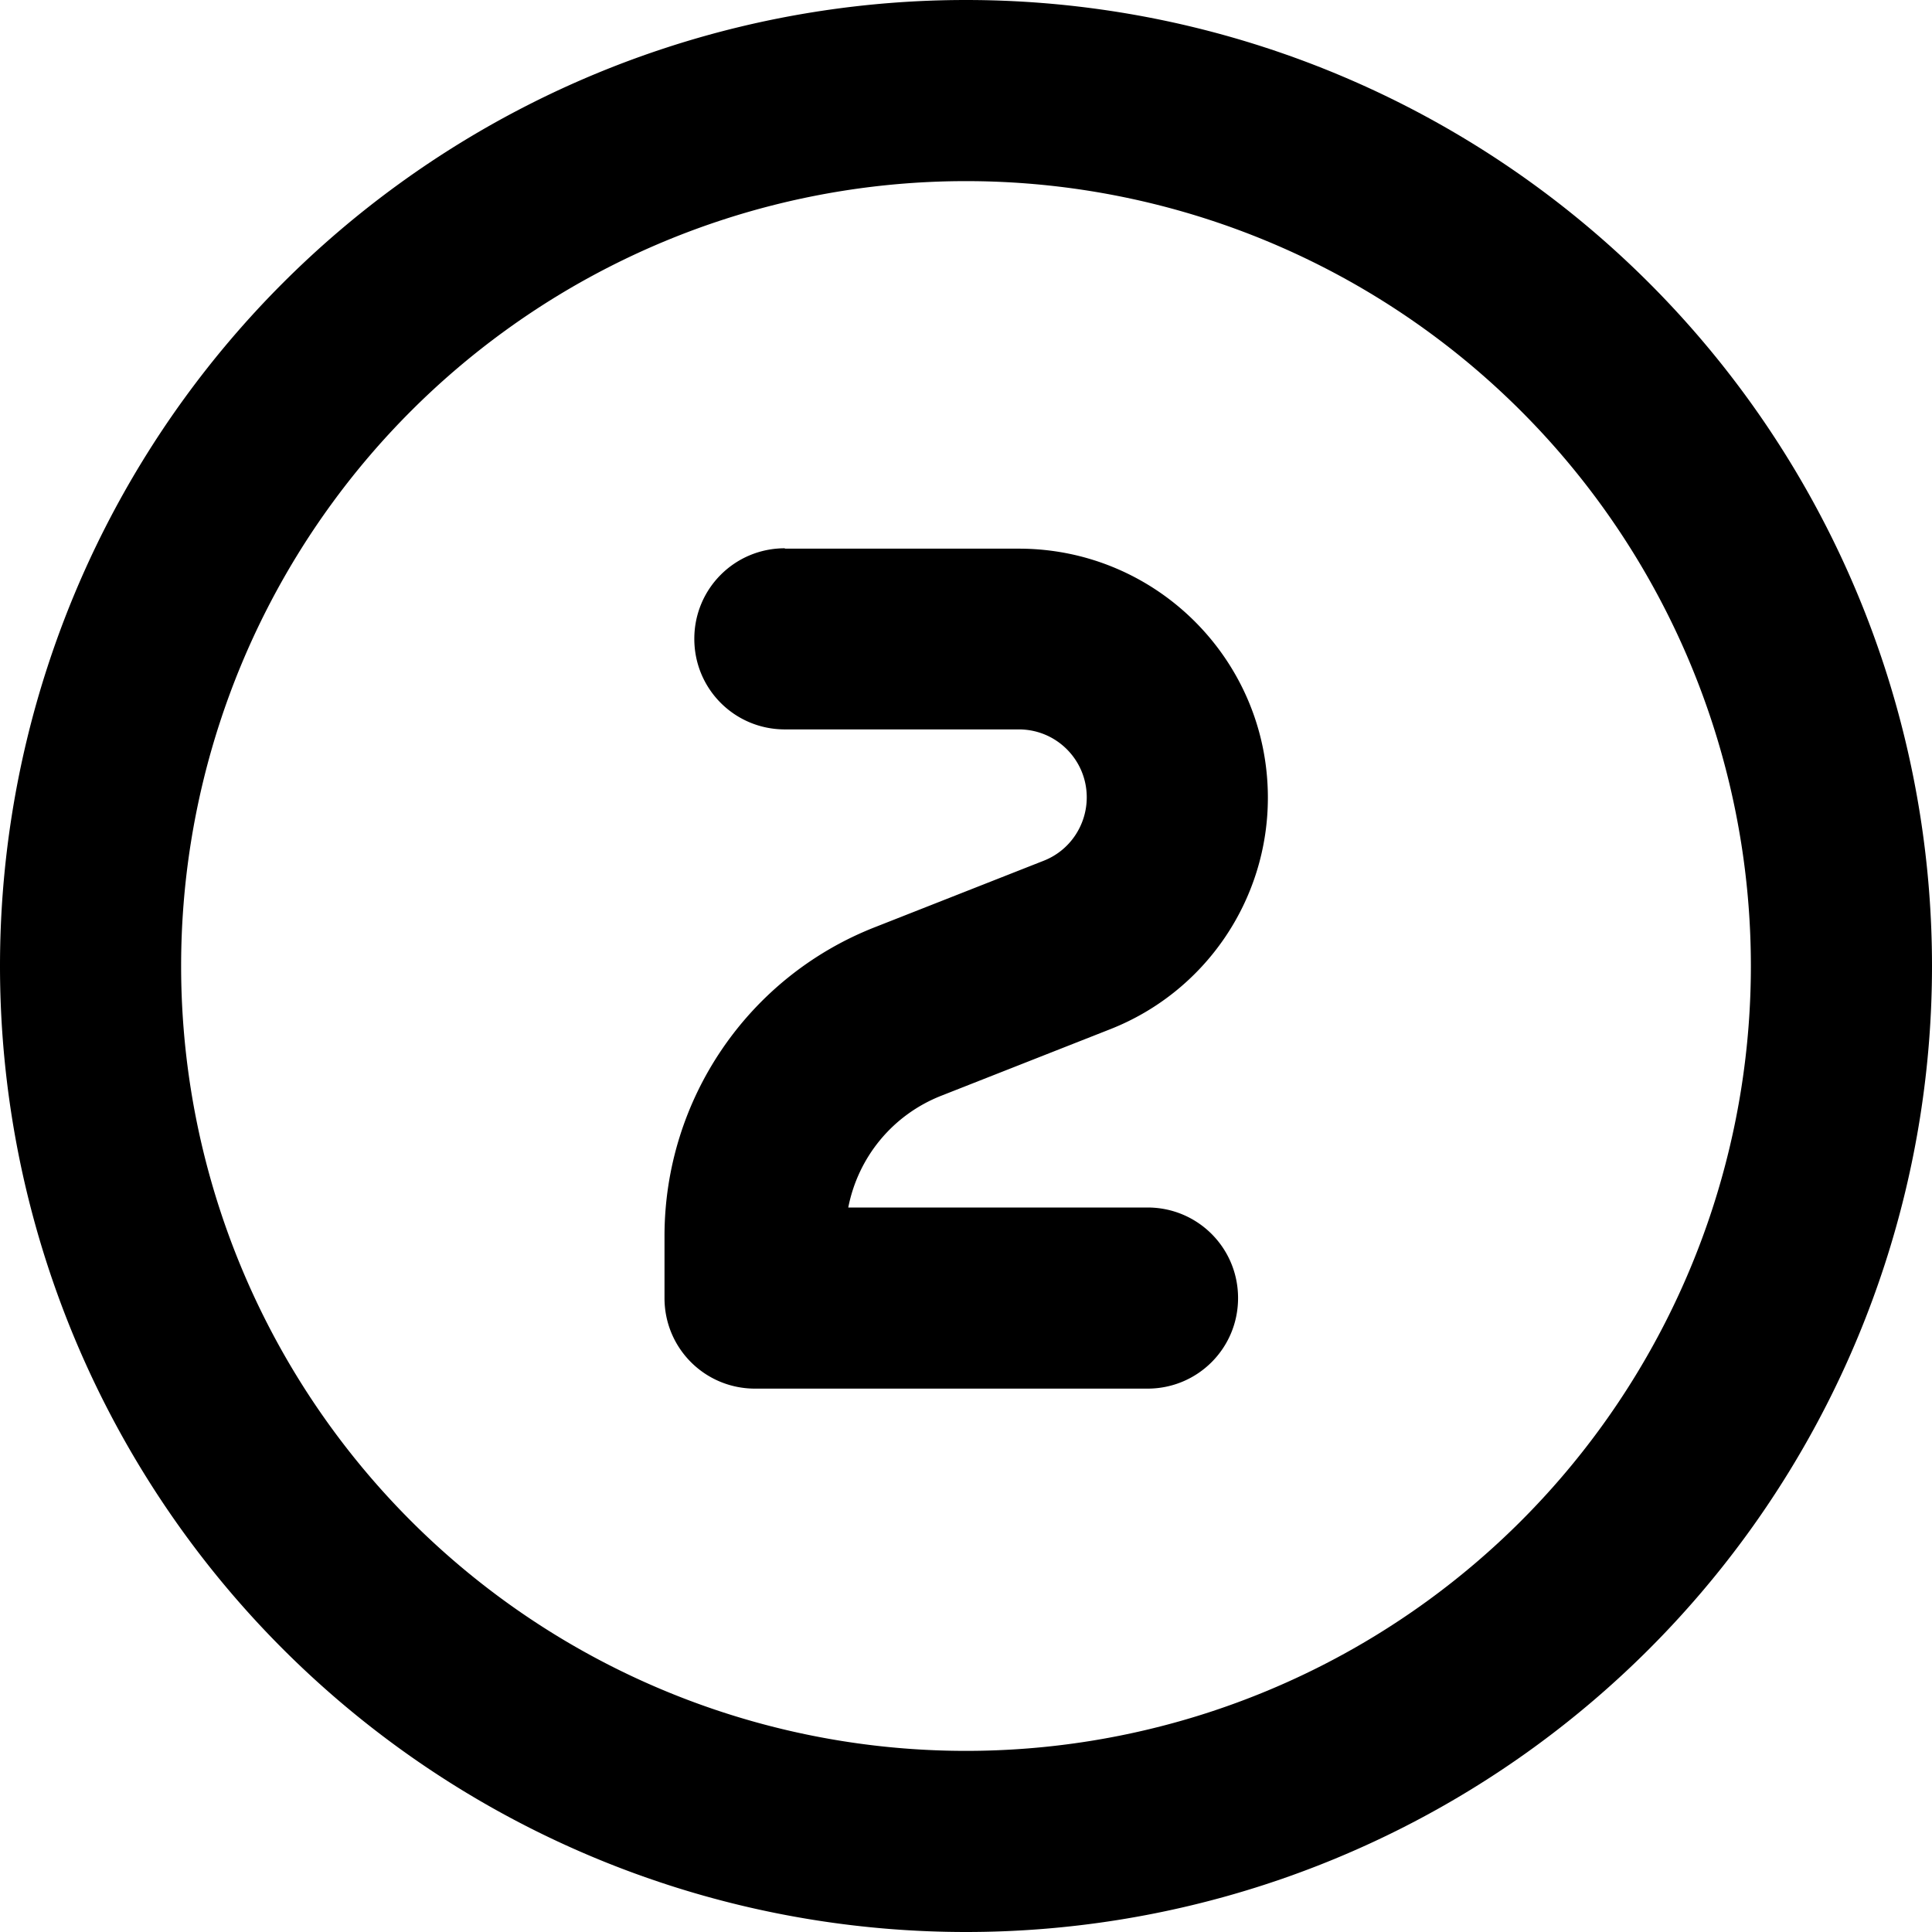
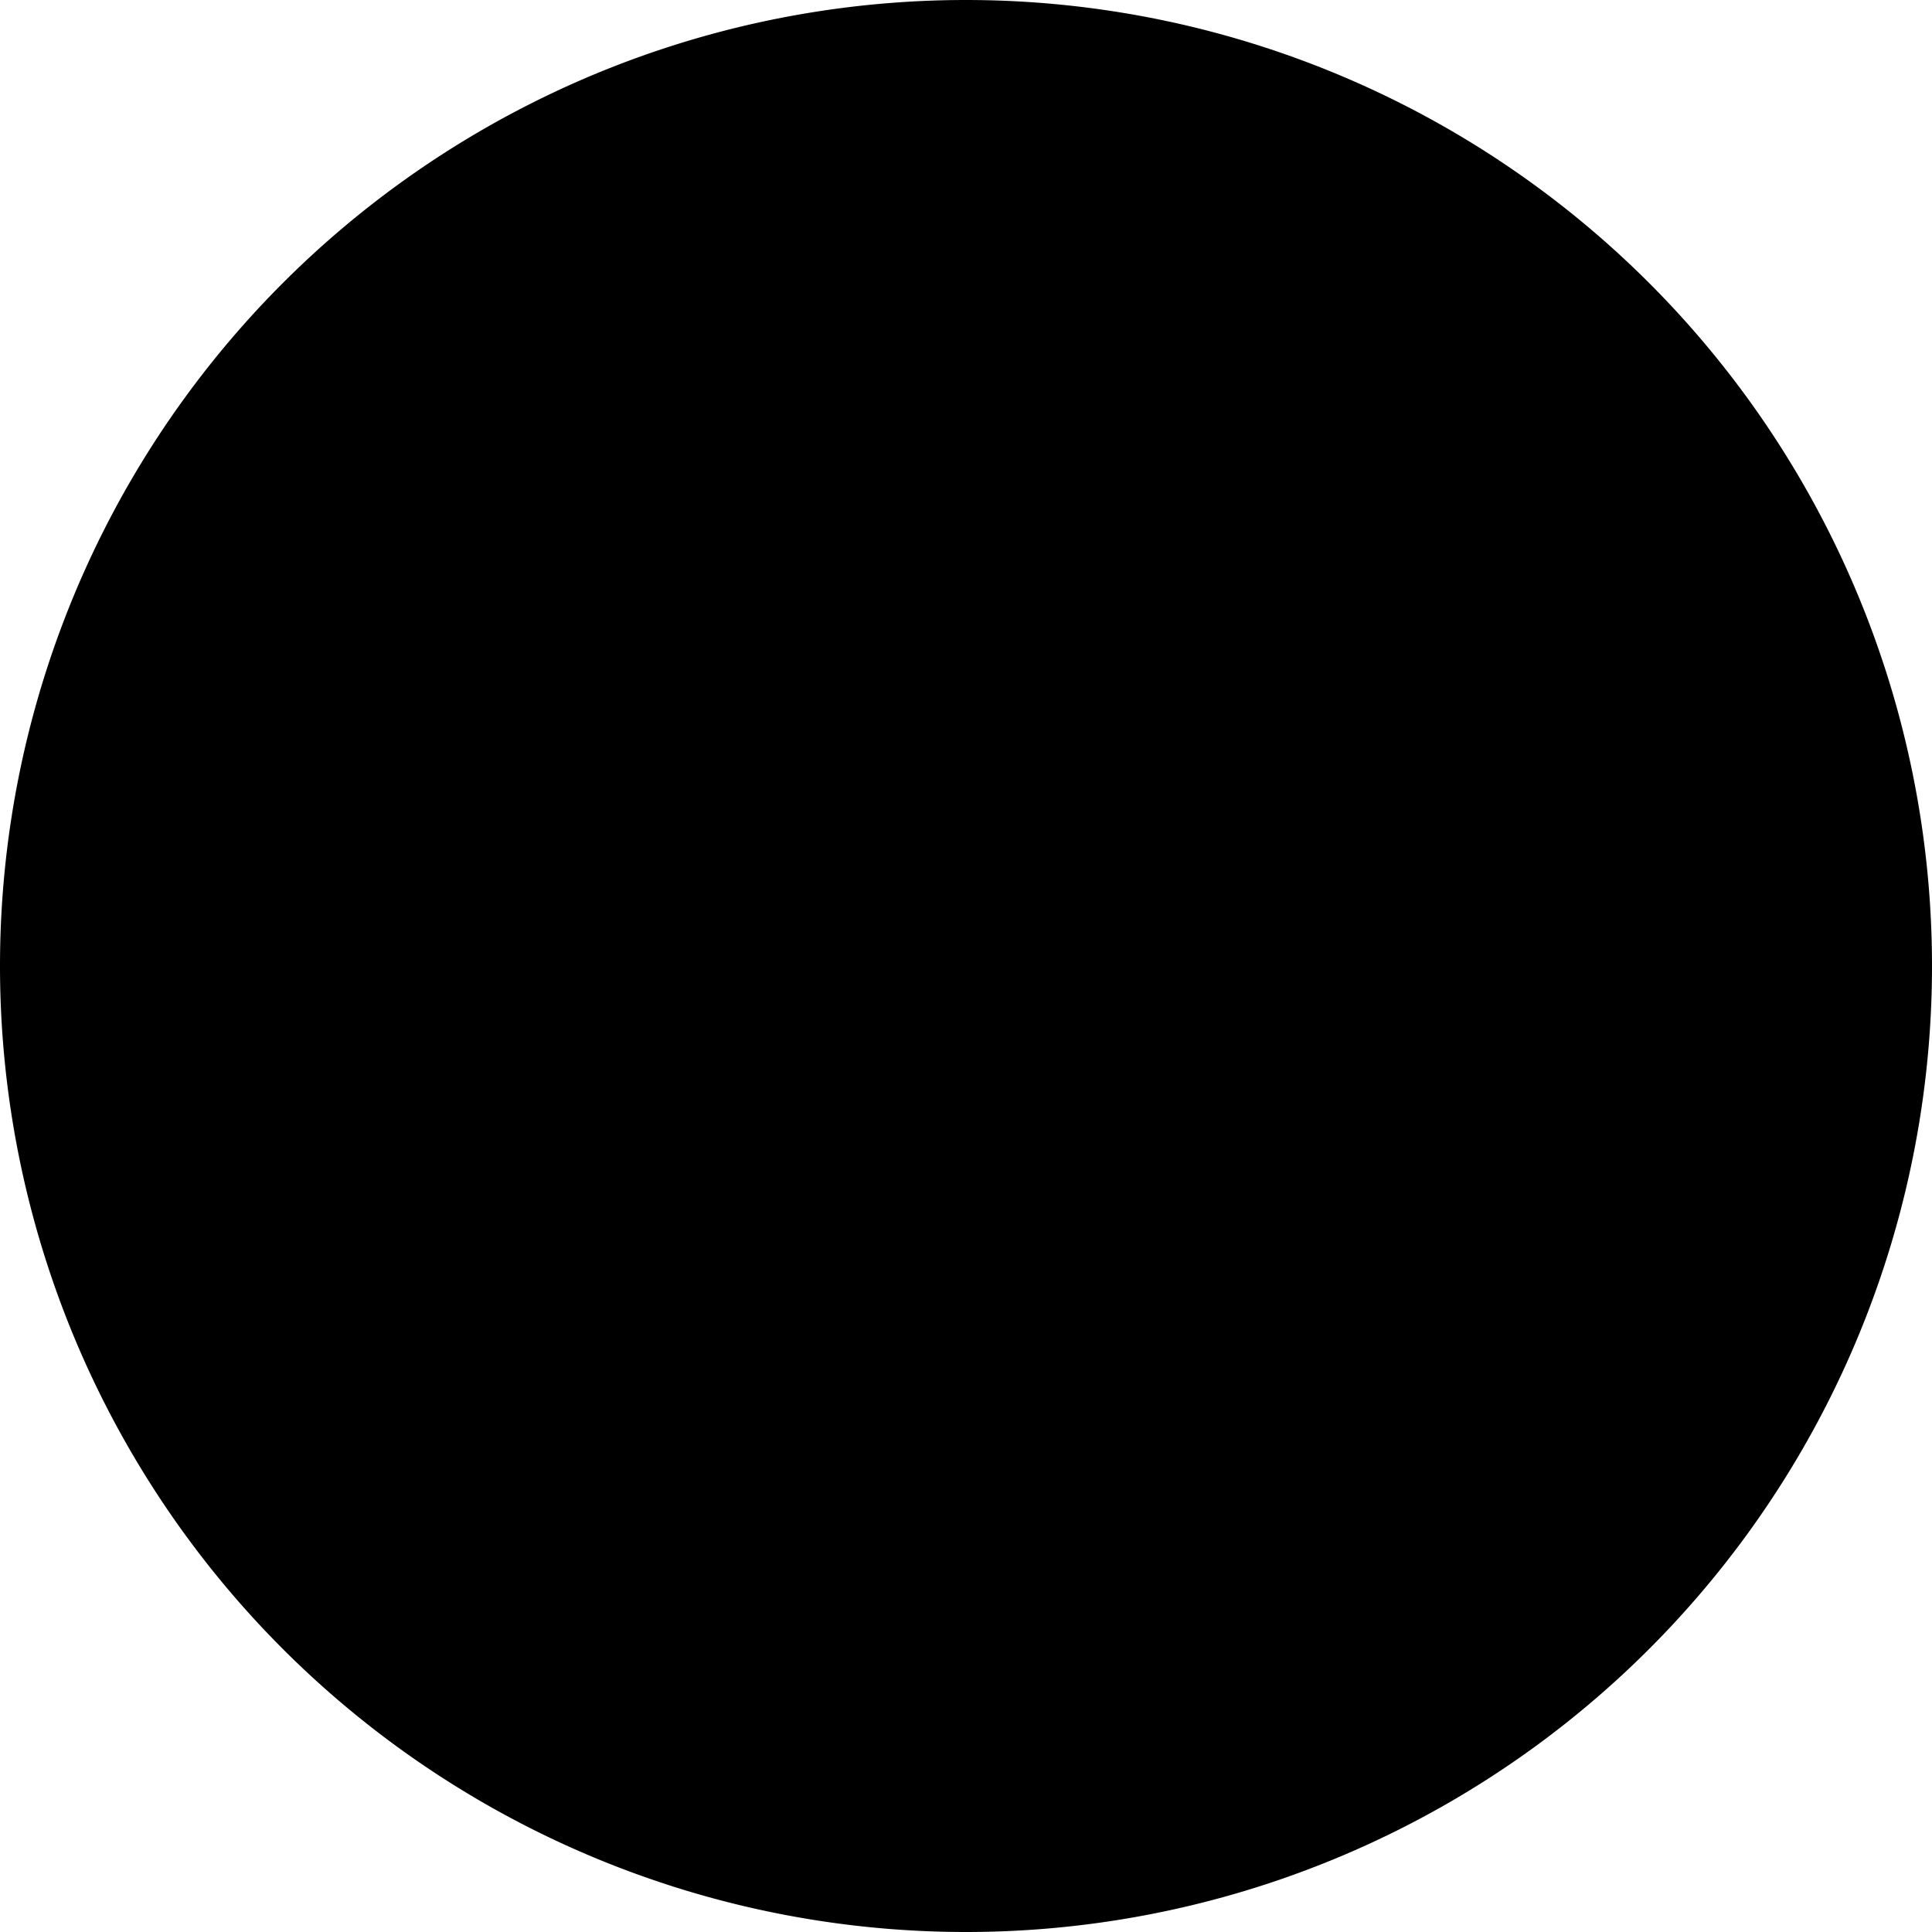
<svg xmlns="http://www.w3.org/2000/svg" viewBox="0 0 512 512">
-   <path fill="currentColor" d="M256 48a208 208 0 1 1 0 416 208 208 0 1 1 0-416zm0 464a256 256 0 1 0 0-512 256 256 0 1 0 0 512zM208 145.3c-13.3 0-24 10.7-24 24s10.7 24 24 24l62 0c10 0 18 8.1 18 18 0 7.4-4.5 14.1-11.4 16.8l-44.7 17.6c-33.7 13.2-55.8 45.7-55.8 81.9l0 16.4c0 13.3 10.7 24 24 24l104 0c13.3 0 24-10.7 24-24s-10.7-24-24-24l-79.3 0c2.6-13.3 11.7-24.5 24.6-29.6l44.7-17.6c25.3-9.9 41.9-34.3 41.9-61.4 0-36.5-29.6-66-66-66l-62 0z" />
+   <path fill="currentColor" d="M256 48zm0 464a256 256 0 1 0 0-512 256 256 0 1 0 0 512zM208 145.3c-13.3 0-24 10.7-24 24s10.7 24 24 24l62 0c10 0 18 8.1 18 18 0 7.4-4.5 14.1-11.4 16.8l-44.7 17.6c-33.7 13.2-55.8 45.7-55.8 81.9l0 16.4c0 13.3 10.7 24 24 24l104 0c13.3 0 24-10.7 24-24s-10.7-24-24-24l-79.3 0c2.6-13.3 11.7-24.5 24.6-29.6l44.7-17.6c25.3-9.9 41.9-34.3 41.9-61.4 0-36.5-29.6-66-66-66l-62 0z" />
</svg>